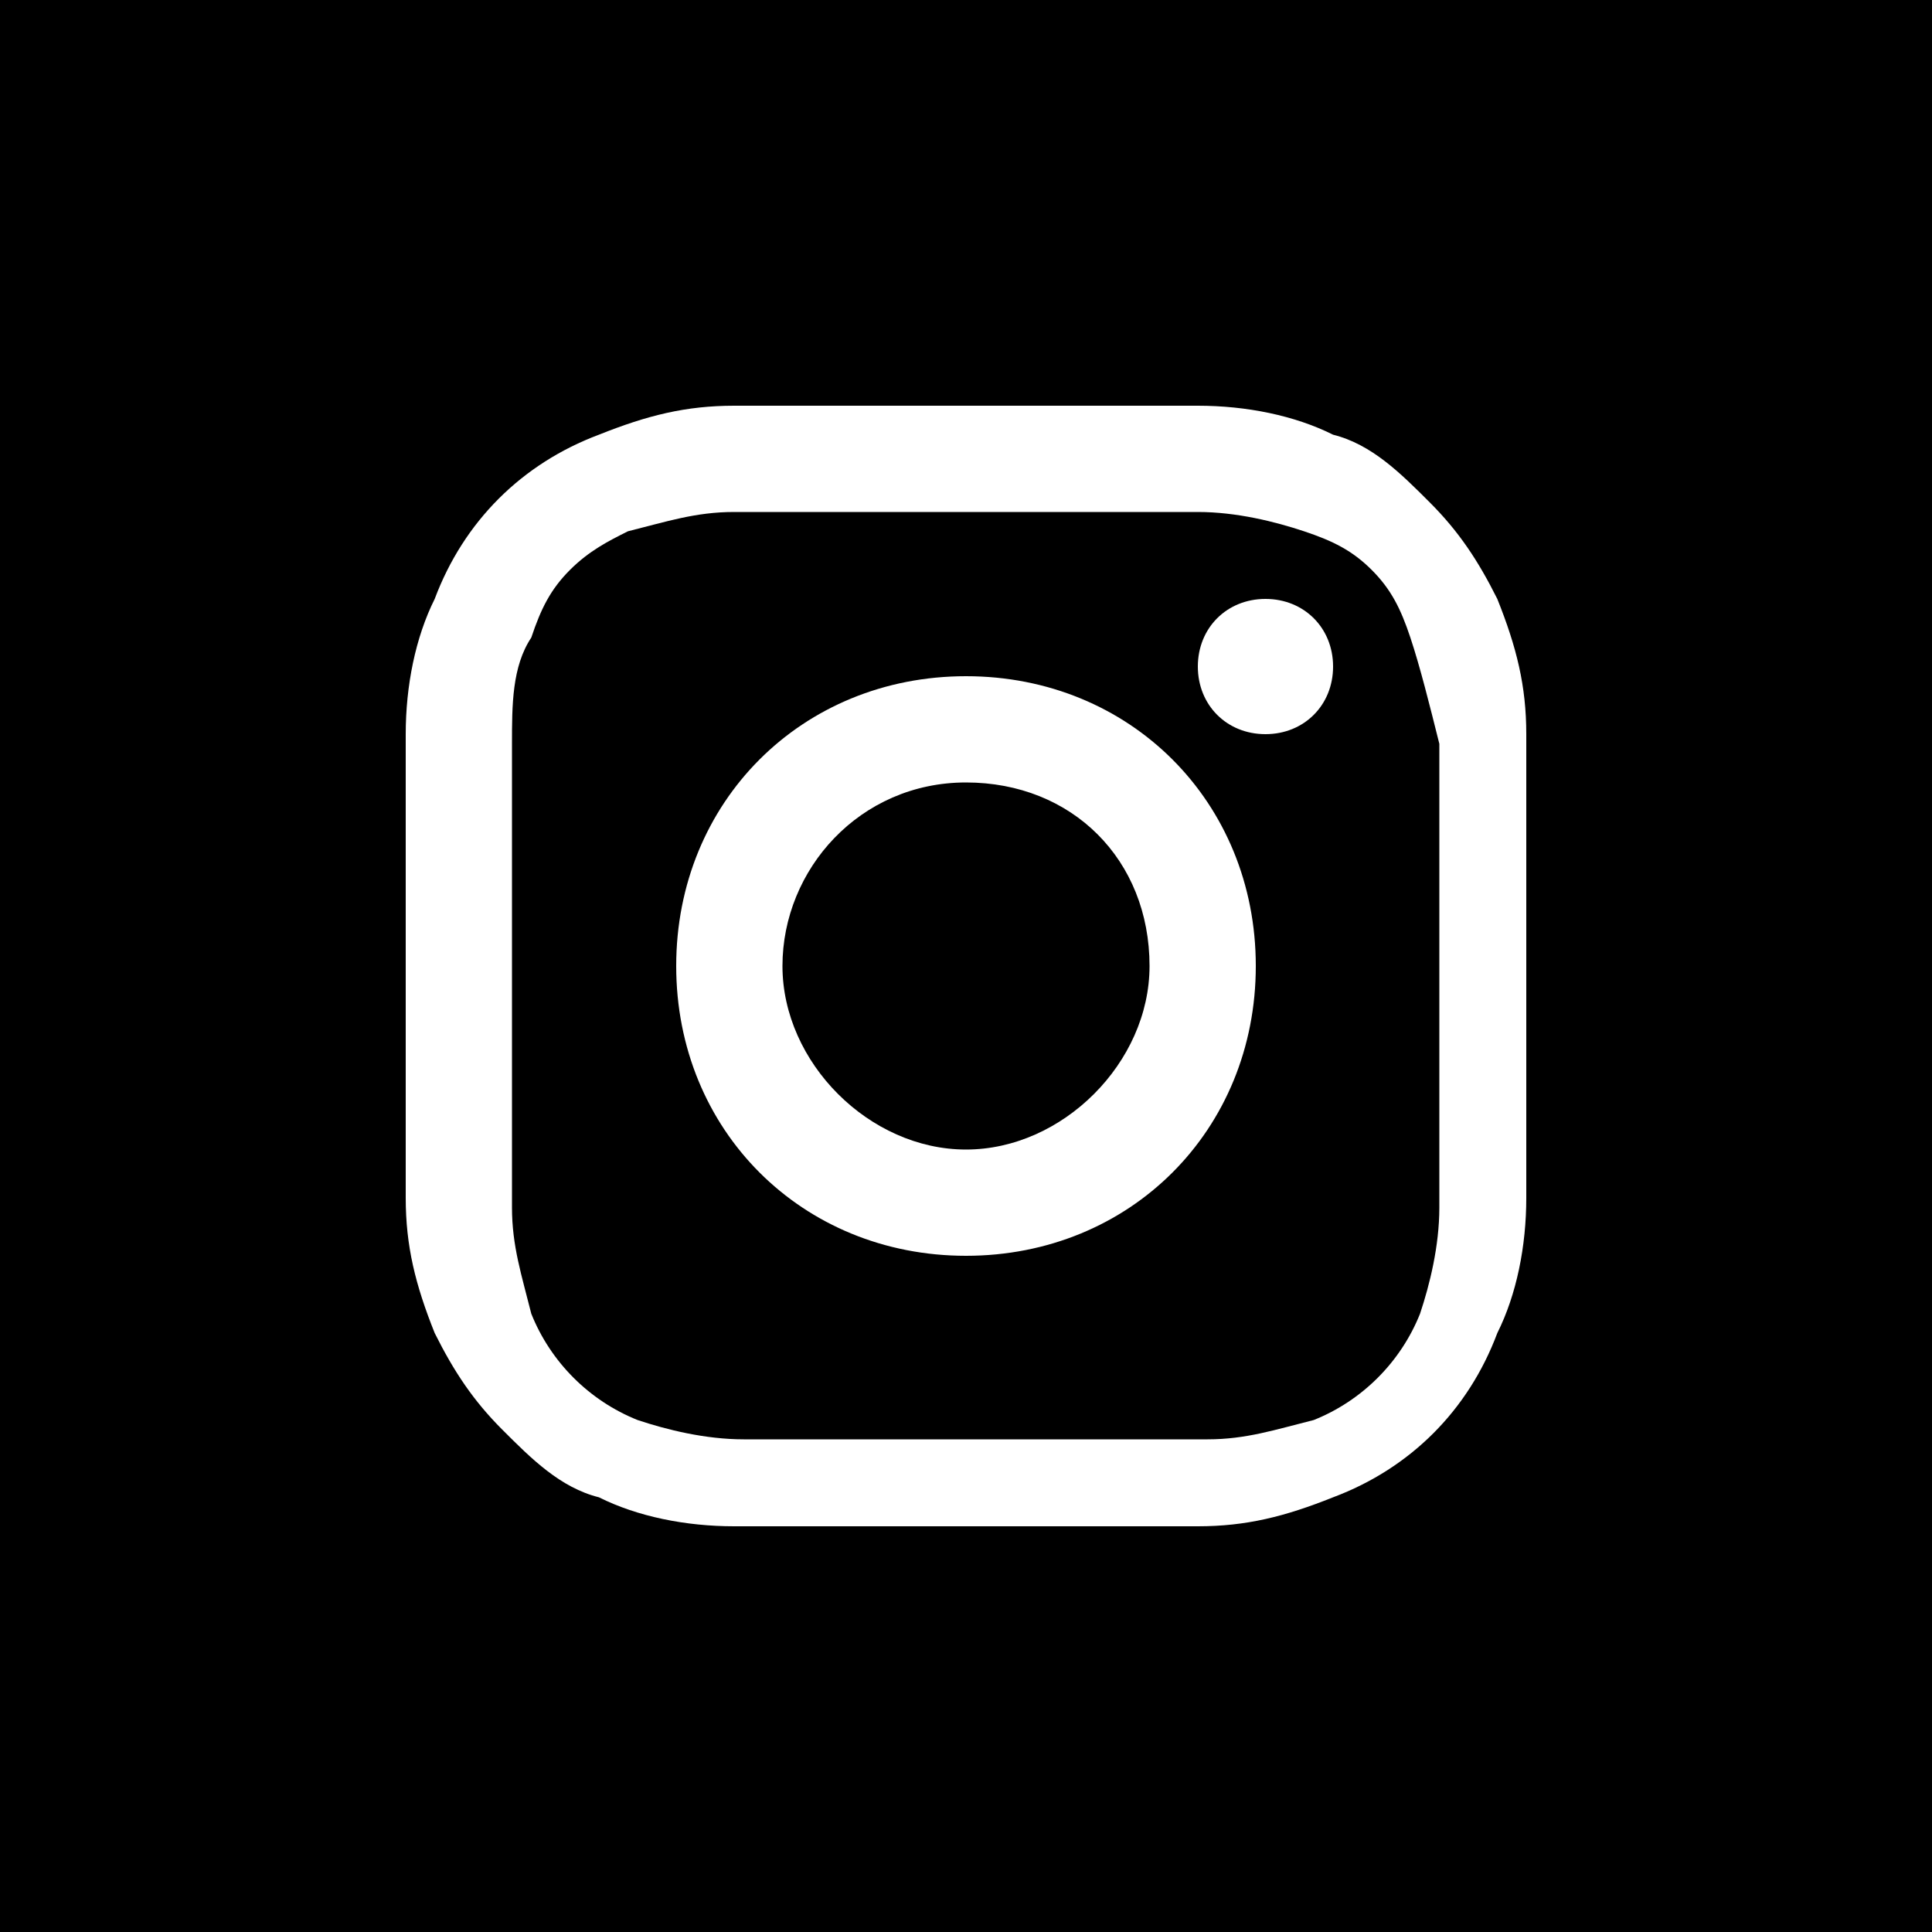
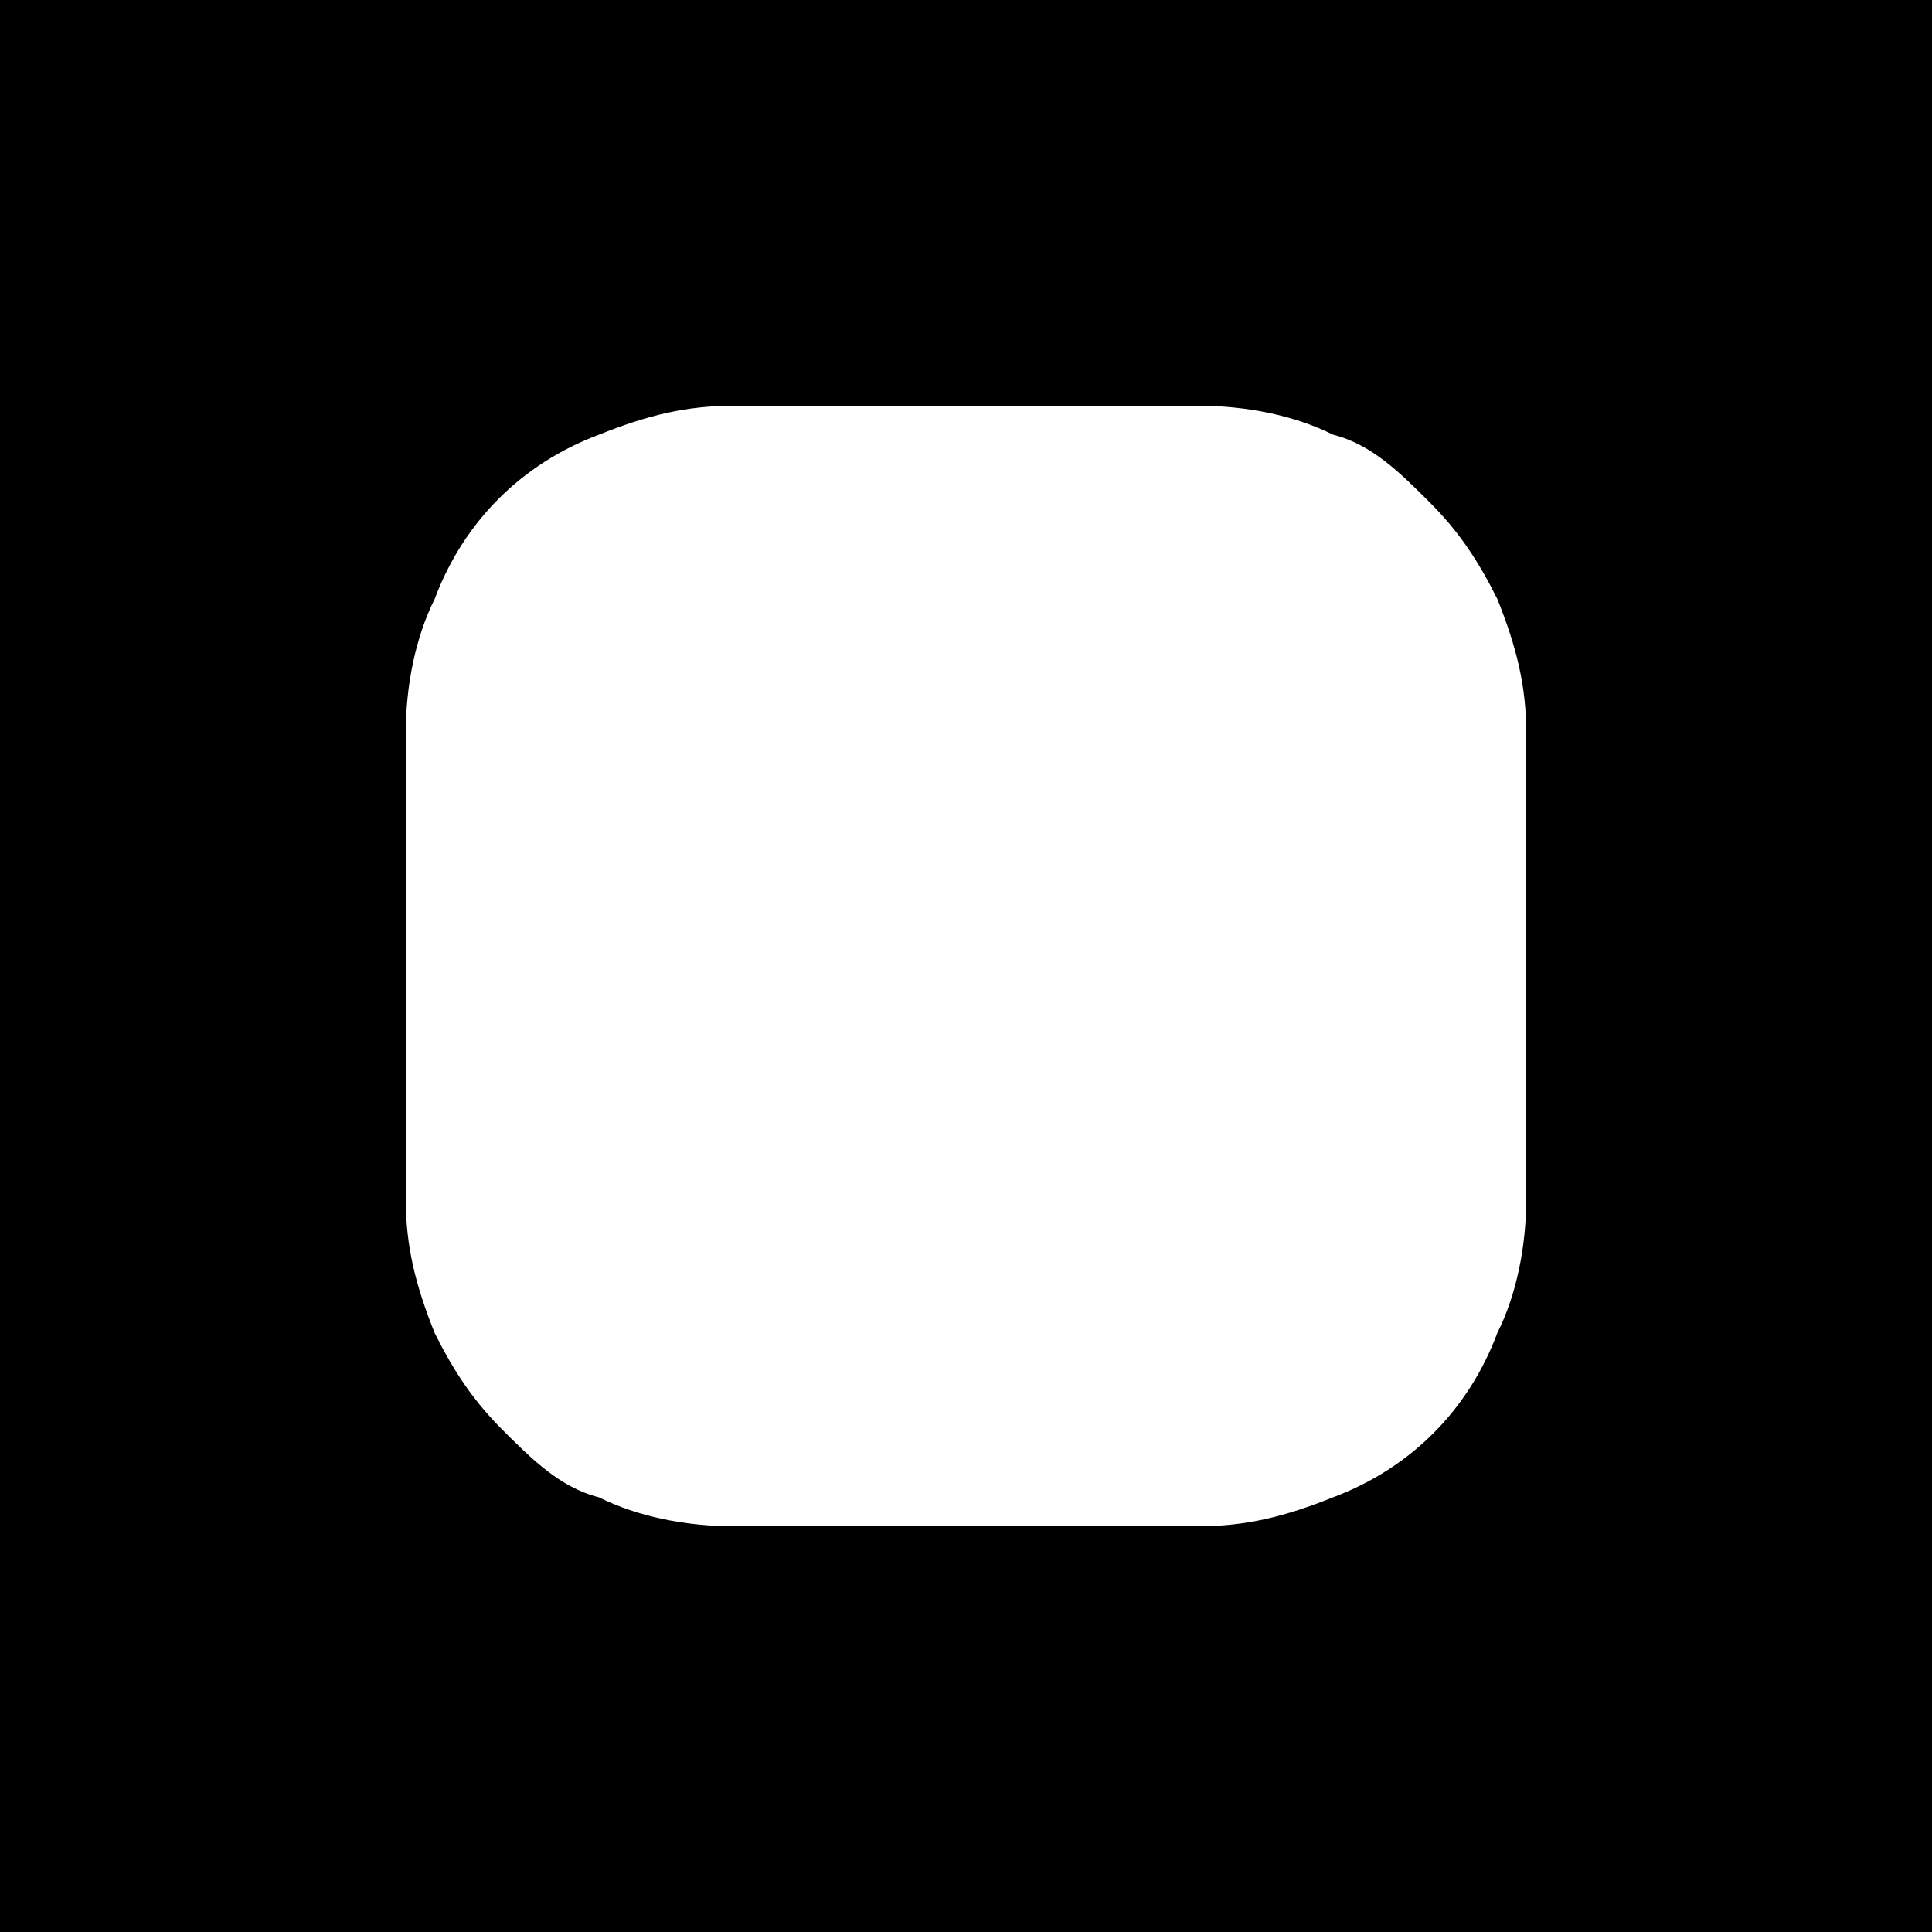
<svg xmlns="http://www.w3.org/2000/svg" version="1.1" id="Livello_1" x="0px" y="0px" viewBox="0 0 20 20" style="enable-background:new 0 0 20 20;" xml:space="preserve">
-   <path id="Tracciato_327_1_" d="M14.6,6.6c-0.1-0.3-0.2-0.5-0.4-0.7s-0.4-0.3-0.7-0.4s-0.7-0.2-1.1-0.2c-0.6,0-0.8,0-2.4,0  s-1.7,0-2.4,0c-0.4,0-0.7,0.1-1.1,0.2C6.3,5.6,6.1,5.7,5.9,5.9C5.7,6.1,5.6,6.3,5.5,6.6C5.3,6.9,5.3,7.3,5.3,7.7c0,0.6,0,0.8,0,2.4  s0,1.7,0,2.4c0,0.4,0.1,0.7,0.2,1.1c0.2,0.5,0.6,0.9,1.1,1.1c0.3,0.1,0.7,0.2,1.1,0.2c0.6,0,0.8,0,2.4,0s1.7,0,2.4,0  c0.4,0,0.7-0.1,1.1-0.2c0.5-0.2,0.9-0.6,1.1-1.1c0.1-0.3,0.2-0.7,0.2-1.1c0-0.6,0-0.8,0-2.4s0-1.7,0-2.4C14.8,7.3,14.7,6.9,14.6,6.6   M10,13c-1.7,0-3-1.3-3-3s1.3-3,3-3s3,1.3,3,3S11.7,13,10,13 M13.1,7.6c-0.4,0-0.7-0.3-0.7-0.7s0.3-0.7,0.7-0.7s0.7,0.3,0.7,0.7  C13.8,7.3,13.5,7.6,13.1,7.6L13.1,7.6" />
-   <path id="Tracciato_328_1_" d="M10,8.1C8.9,8.1,8.1,9,8.1,10S9,11.9,10,11.9s1.9-0.9,1.9-1.9C11.9,8.9,11.1,8.1,10,8.1" />
  <path id="Tracciato_329_1_" d="M0,20h20V0H0V20z M15.8,12.4c0,0.5-0.1,1-0.3,1.4c-0.3,0.8-0.9,1.4-1.7,1.7c-0.5,0.2-0.9,0.3-1.4,0.3  c-0.6,0-0.8,0-2.4,0s-1.8,0-2.4,0c-0.5,0-1-0.1-1.4-0.3c-0.4-0.1-0.7-0.4-1-0.7s-0.5-0.6-0.7-1c-0.2-0.5-0.3-0.9-0.3-1.4  c0-0.6,0-0.8,0-2.4s0-1.8,0-2.4c0-0.5,0.1-1,0.3-1.4c0.3-0.8,0.9-1.4,1.7-1.7c0.5-0.2,0.9-0.3,1.4-0.3c0.6,0,0.8,0,2.4,0  s1.8,0,2.4,0c0.5,0,1,0.1,1.4,0.3c0.4,0.1,0.7,0.4,1,0.7c0.3,0.3,0.5,0.6,0.7,1c0.2,0.5,0.3,0.9,0.3,1.4c0,0.6,0,0.8,0,2.4  S15.8,11.8,15.8,12.4" />
</svg>